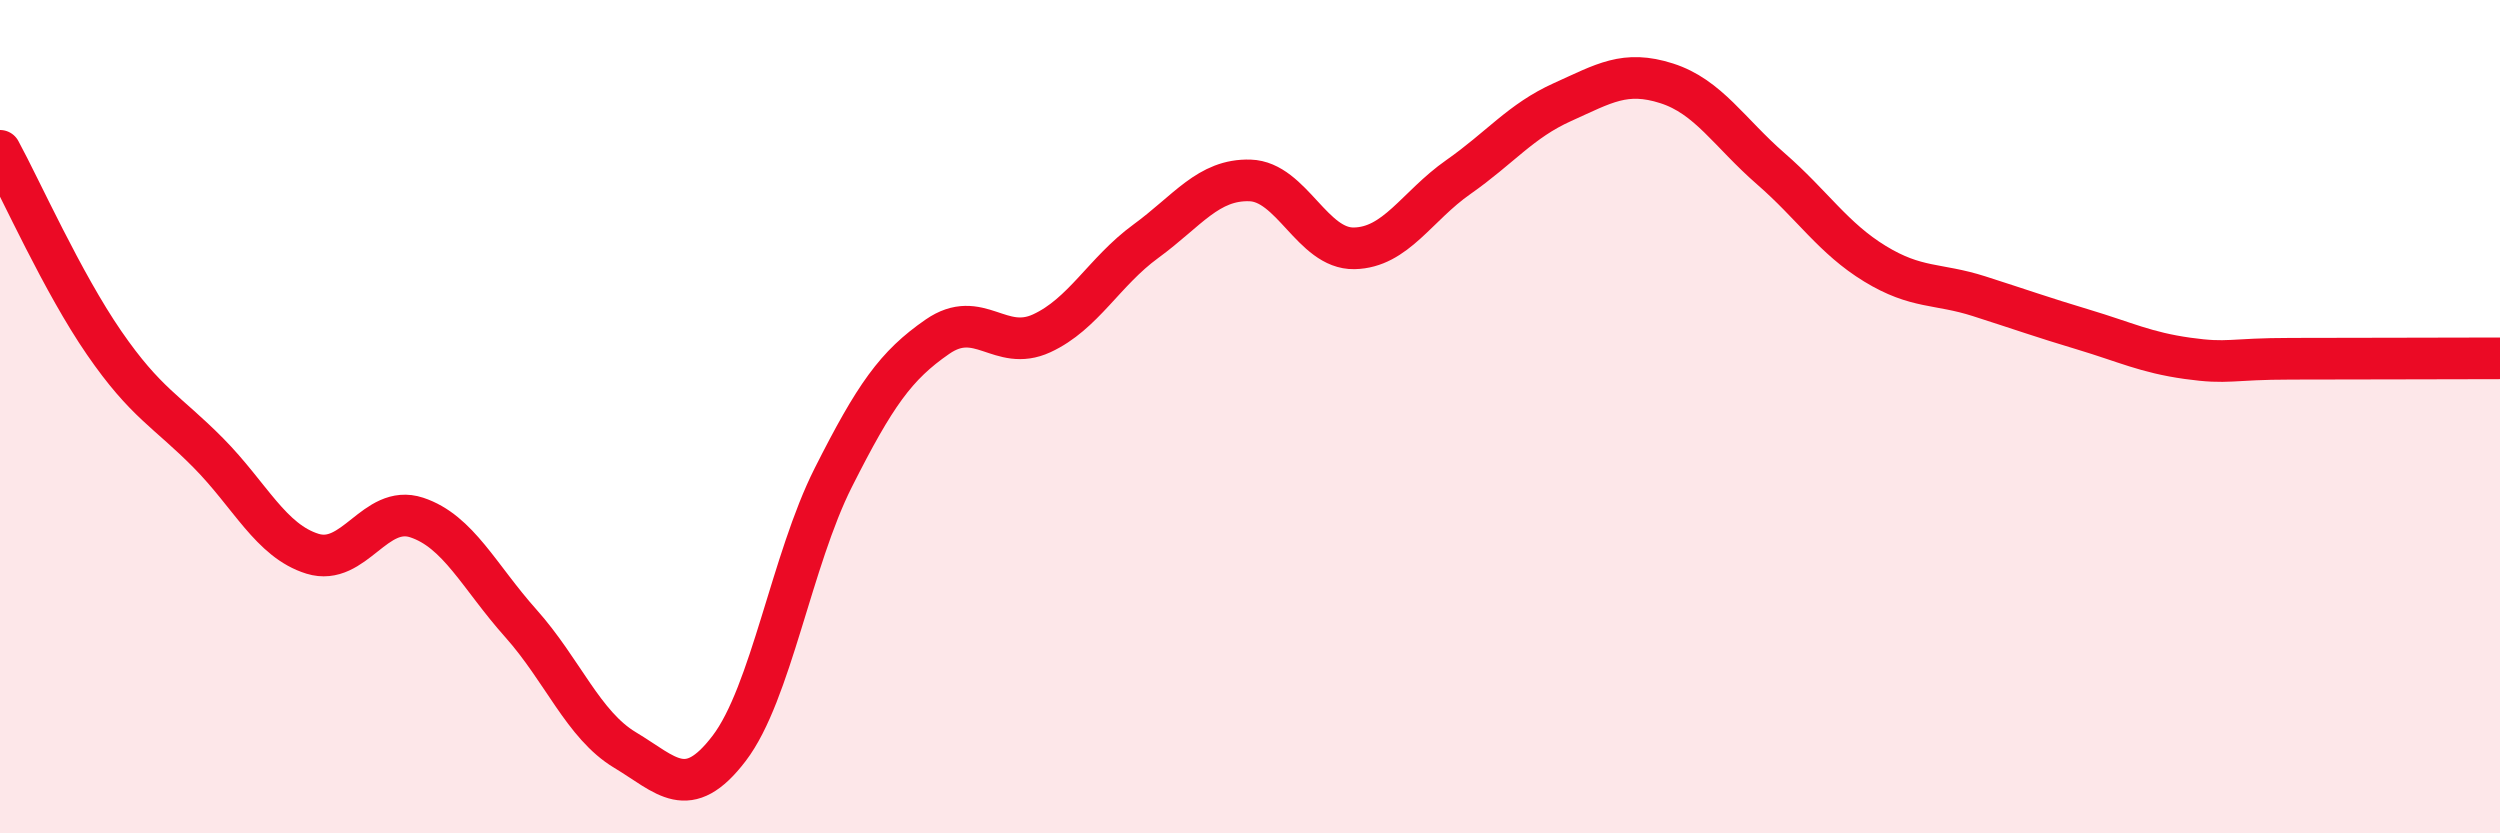
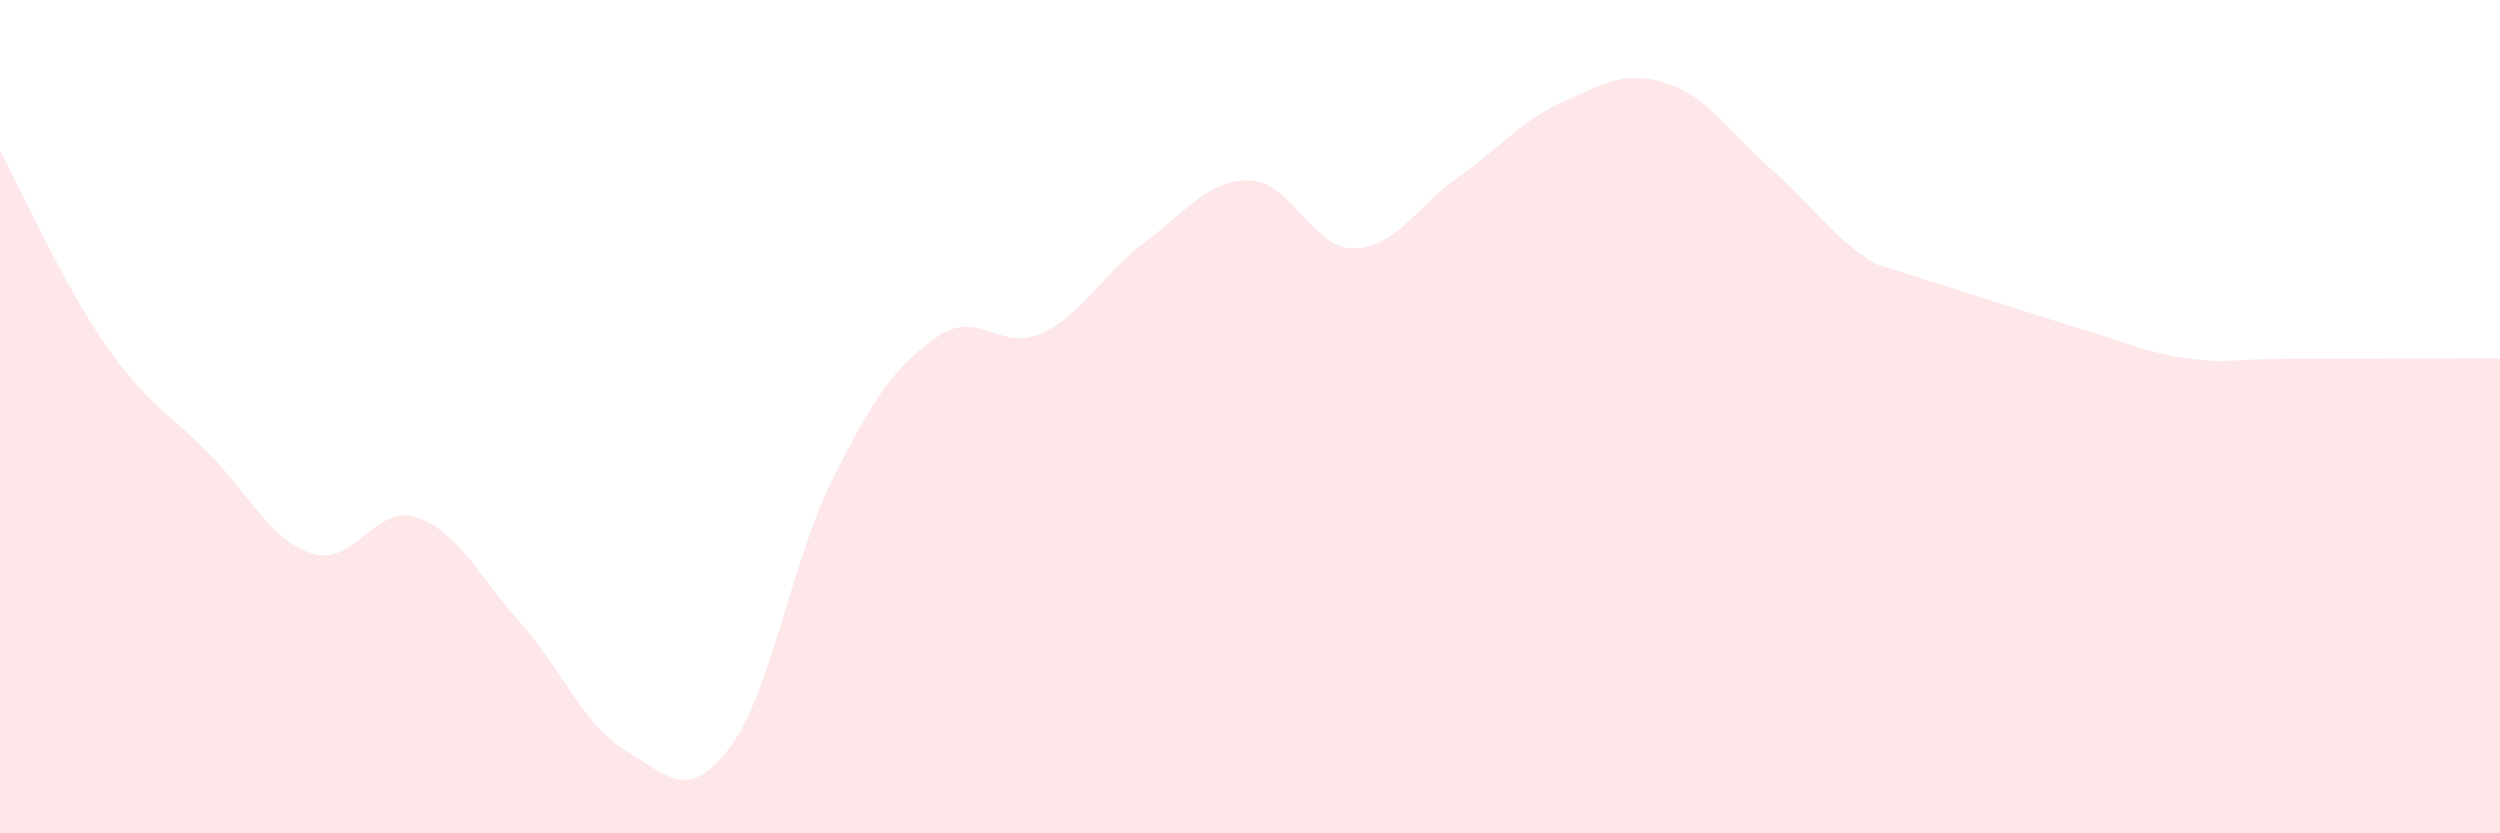
<svg xmlns="http://www.w3.org/2000/svg" width="60" height="20" viewBox="0 0 60 20">
-   <path d="M 0,3.62 C 0.5,4.54 1.5,6.78 2.5,8.23 C 3.5,9.68 4,9.86 5,10.87 C 6,11.88 6.5,12.98 7.5,13.29 C 8.5,13.6 9,12.09 10,12.42 C 11,12.75 11.5,13.84 12.5,14.96 C 13.5,16.08 14,17.4 15,18 C 16,18.6 16.5,19.27 17.5,17.96 C 18.5,16.65 19,13.44 20,11.46 C 21,9.48 21.5,8.77 22.5,8.08 C 23.5,7.39 24,8.46 25,8 C 26,7.54 26.5,6.52 27.5,5.79 C 28.5,5.06 29,4.3 30,4.33 C 31,4.36 31.5,5.98 32.5,5.96 C 33.5,5.94 34,4.95 35,4.25 C 36,3.55 36.5,2.9 37.5,2.45 C 38.5,2 39,1.68 40,2 C 41,2.32 41.5,3.18 42.5,4.05 C 43.5,4.92 44,5.72 45,6.33 C 46,6.94 46.5,6.79 47.5,7.11 C 48.5,7.43 49,7.61 50,7.91 C 51,8.21 51.5,8.46 52.5,8.6 C 53.5,8.74 53.5,8.61 55,8.61 C 56.5,8.61 59,8.6 60,8.6L60 20L0 20Z" fill="#EB0A25" opacity="0.1" stroke-linecap="round" stroke-linejoin="round" />
-   <path d="M 0,3.62 C 0.5,4.54 1.5,6.78 2.5,8.23 C 3.5,9.68 4,9.86 5,10.87 C 6,11.88 6.5,12.98 7.5,13.29 C 8.5,13.6 9,12.09 10,12.42 C 11,12.75 11.5,13.84 12.5,14.96 C 13.5,16.08 14,17.4 15,18 C 16,18.6 16.5,19.27 17.5,17.96 C 18.5,16.65 19,13.44 20,11.46 C 21,9.48 21.5,8.77 22.5,8.08 C 23.5,7.39 24,8.46 25,8 C 26,7.54 26.5,6.52 27.5,5.79 C 28.5,5.06 29,4.3 30,4.33 C 31,4.36 31.5,5.98 32.5,5.96 C 33.5,5.94 34,4.95 35,4.25 C 36,3.55 36.5,2.9 37.5,2.45 C 38.5,2 39,1.68 40,2 C 41,2.32 41.5,3.18 42.5,4.05 C 43.5,4.92 44,5.72 45,6.33 C 46,6.94 46.5,6.79 47.5,7.11 C 48.5,7.43 49,7.61 50,7.91 C 51,8.21 51.5,8.46 52.5,8.6 C 53.5,8.74 53.5,8.61 55,8.61 C 56.5,8.61 59,8.6 60,8.6" stroke="#EB0A25" stroke-width="1" fill="none" stroke-linecap="round" stroke-linejoin="round" />
+   <path d="M 0,3.62 C 0.5,4.54 1.5,6.78 2.5,8.23 C 3.5,9.68 4,9.86 5,10.87 C 6,11.88 6.5,12.98 7.5,13.29 C 8.5,13.6 9,12.09 10,12.42 C 11,12.75 11.5,13.84 12.5,14.96 C 13.5,16.08 14,17.4 15,18 C 16,18.6 16.5,19.27 17.5,17.96 C 18.5,16.65 19,13.44 20,11.46 C 21,9.48 21.5,8.77 22.5,8.08 C 23.5,7.39 24,8.46 25,8 C 26,7.54 26.5,6.52 27.5,5.79 C 28.5,5.06 29,4.3 30,4.33 C 31,4.36 31.5,5.98 32.5,5.96 C 33.5,5.94 34,4.95 35,4.25 C 36,3.55 36.5,2.9 37.5,2.45 C 38.5,2 39,1.68 40,2 C 41,2.32 41.5,3.18 42.5,4.05 C 43.5,4.92 44,5.72 45,6.33 C 48.5,7.43 49,7.61 50,7.91 C 51,8.21 51.5,8.46 52.5,8.6 C 53.5,8.74 53.5,8.61 55,8.61 C 56.5,8.61 59,8.6 60,8.6L60 20L0 20Z" fill="#EB0A25" opacity="0.1" stroke-linecap="round" stroke-linejoin="round" />
</svg>